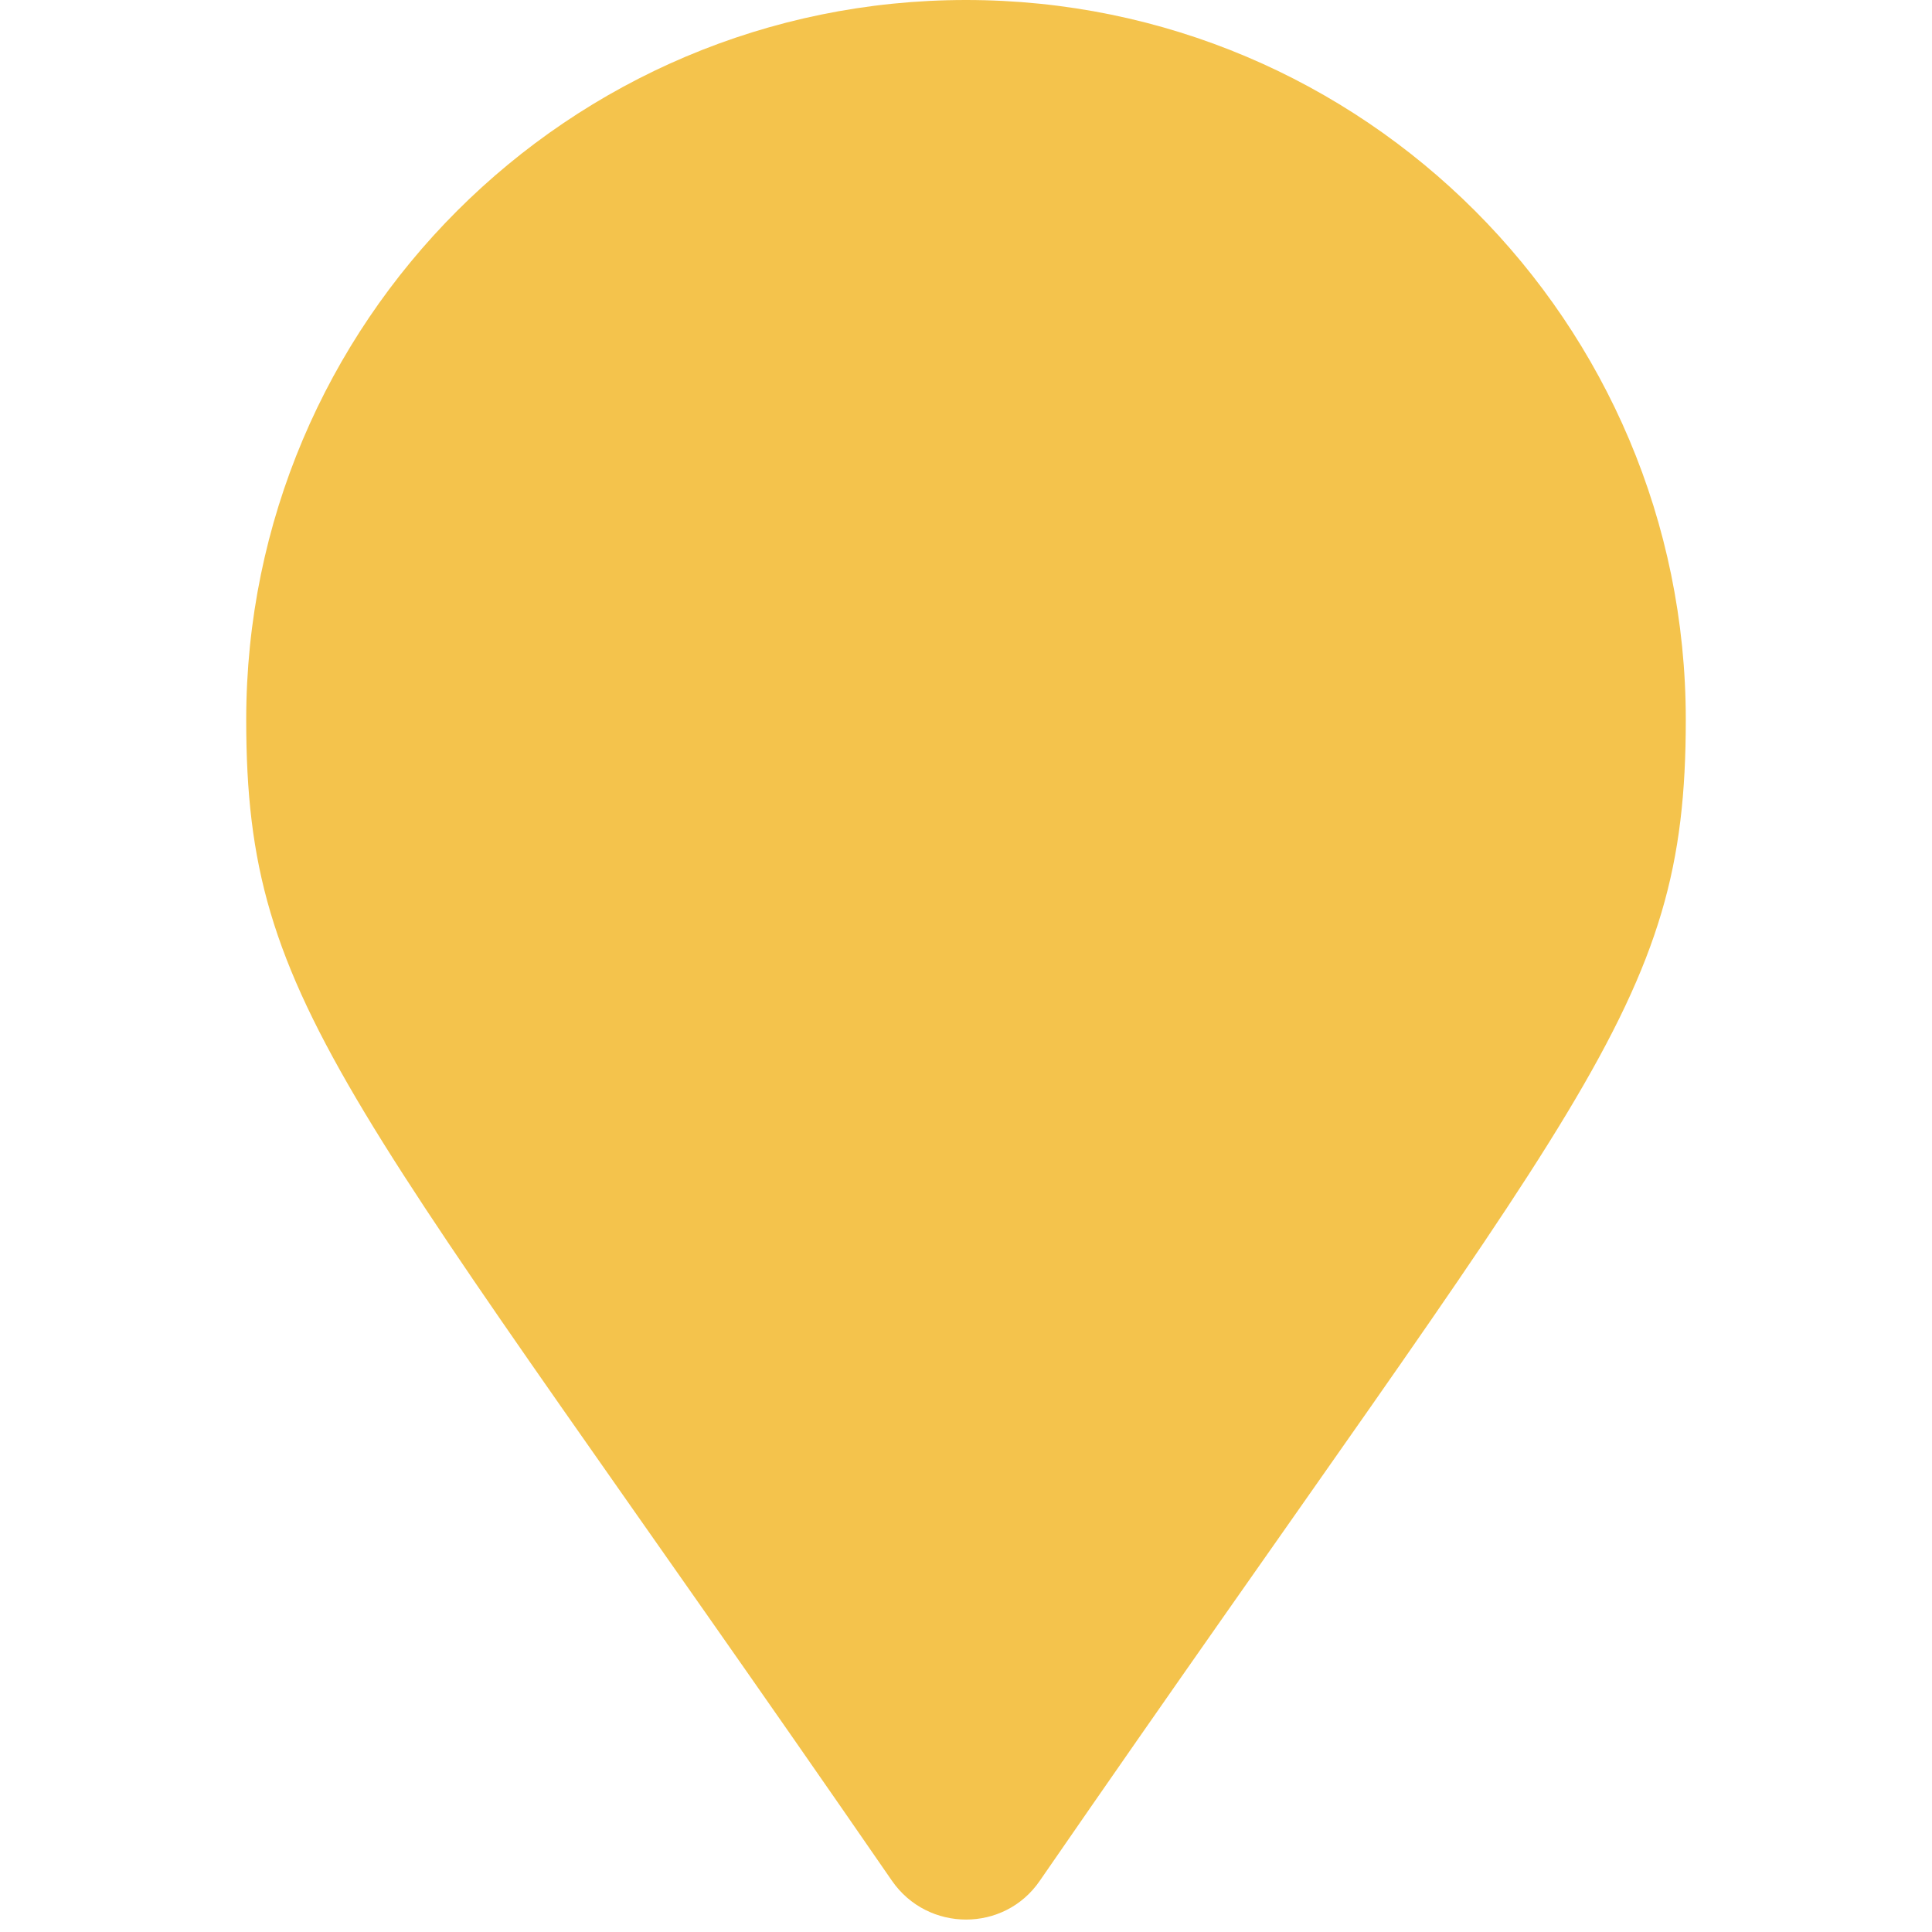
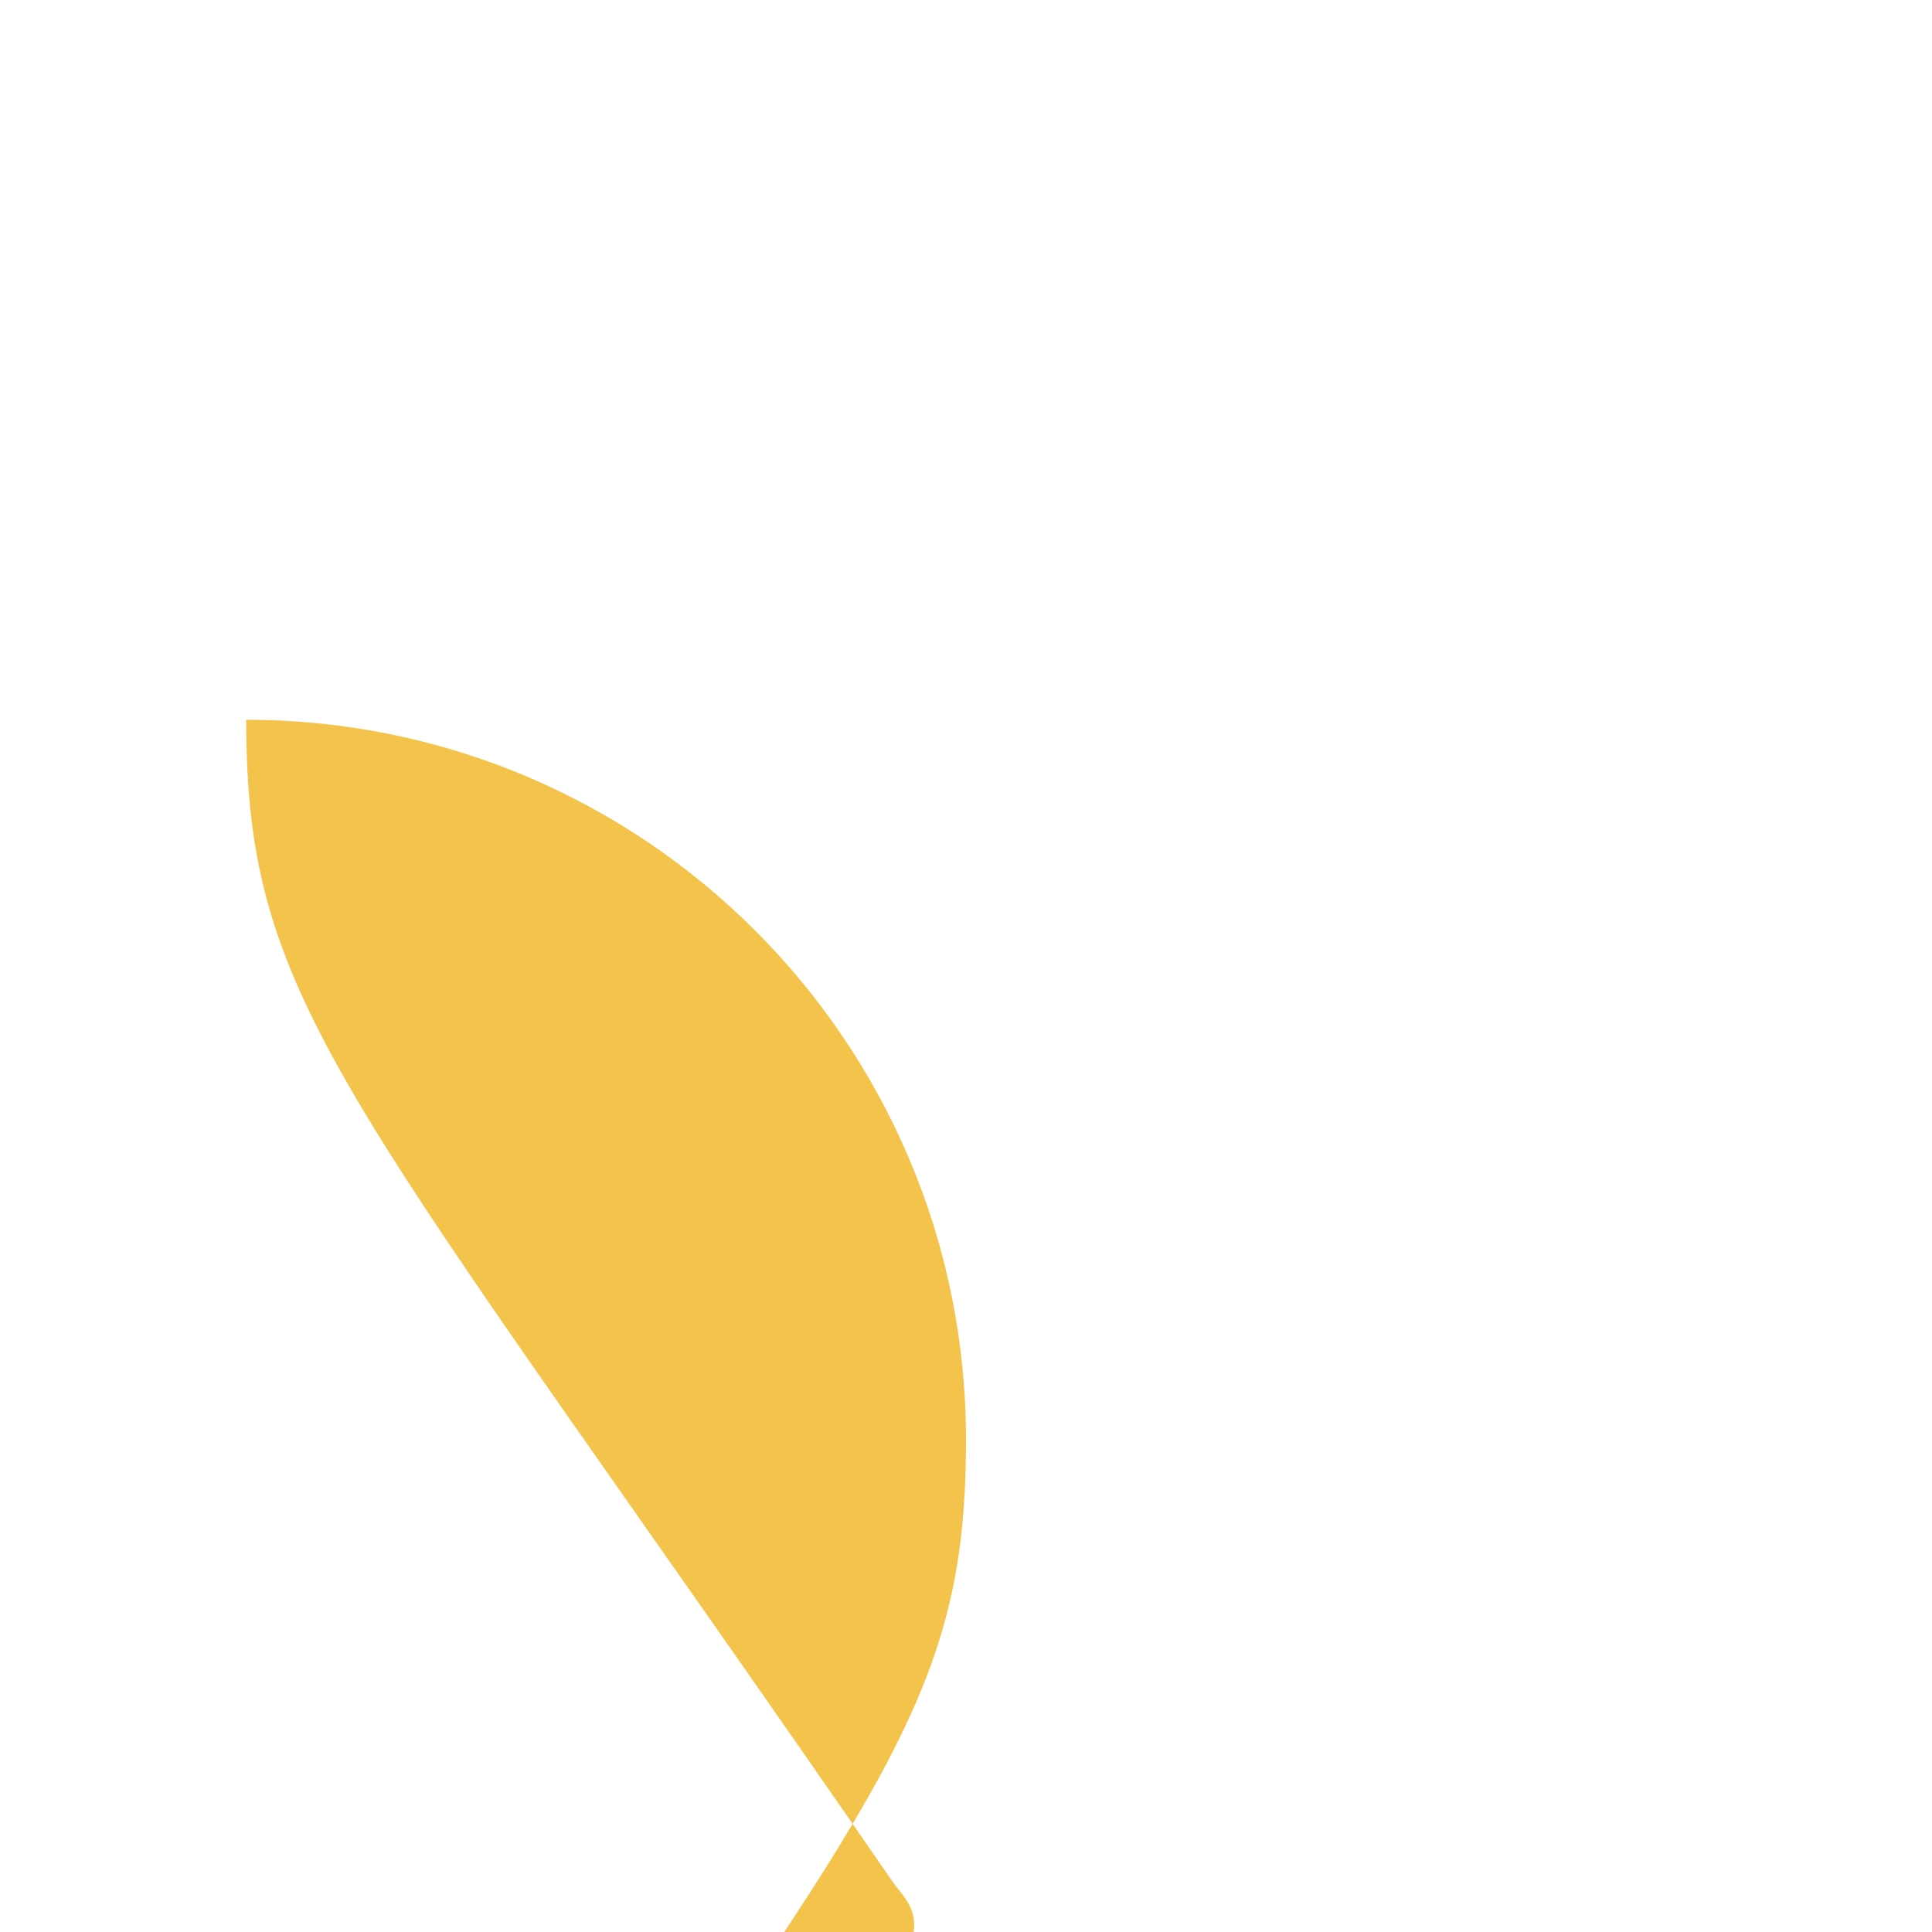
<svg xmlns="http://www.w3.org/2000/svg" version="1.1" id="Layer_1" x="0px" y="0px" width="16px" height="16px" viewBox="0 0 16 16" enable-background="new 0 0 16 16" xml:space="preserve">
  <g id="Layer_1_1_">
</g>
  <g id="Layer_2">
</g>
  <g id="Layer_3">
-     <path fill="#F4C34C" d="M7.387,15.576C2.876,9.035,2.039,8.365,2.039,5.961C2.039,2.67,4.709,0,8,0c3.294,0,5.961,2.67,5.961,5.961   c0,2.404-0.838,3.074-5.35,9.615C8.318,16.004,7.684,16.004,7.387,15.576L7.387,15.576z" />
+     <path fill="#F4C34C" d="M7.387,15.576C2.876,9.035,2.039,8.365,2.039,5.961c3.294,0,5.961,2.67,5.961,5.961   c0,2.404-0.838,3.074-5.35,9.615C8.318,16.004,7.684,16.004,7.387,15.576L7.387,15.576z" />
  </g>
</svg>